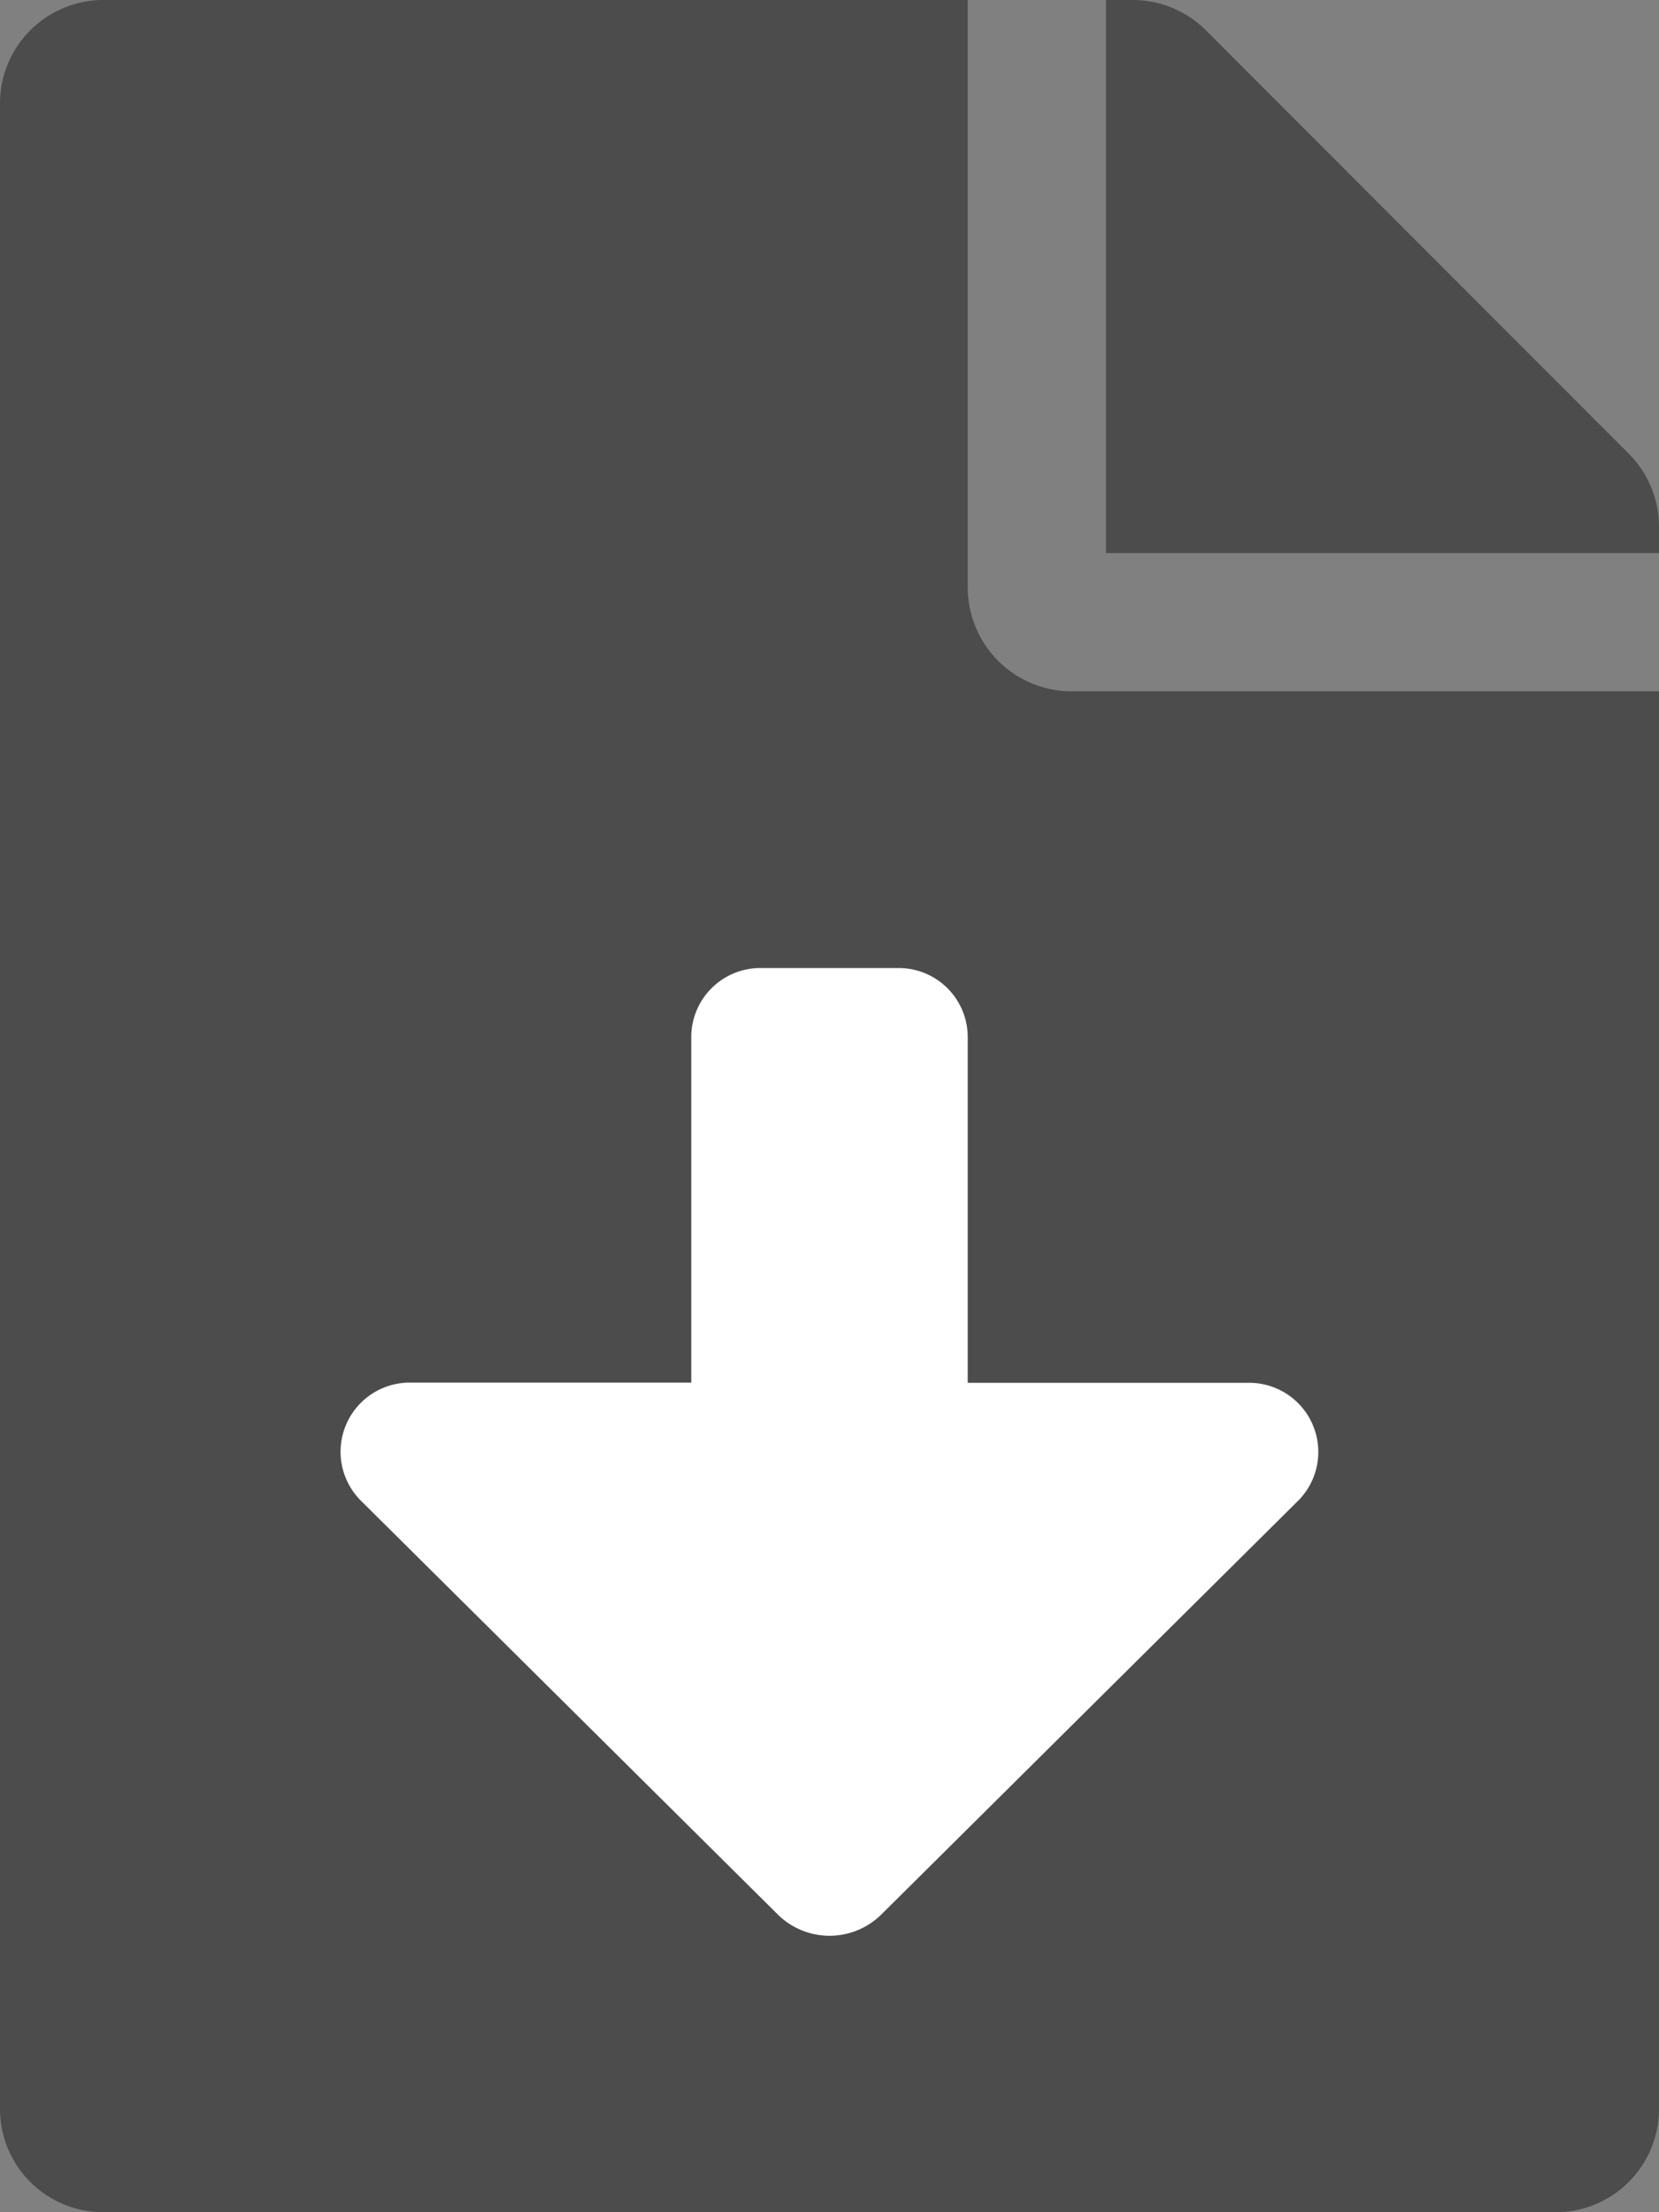
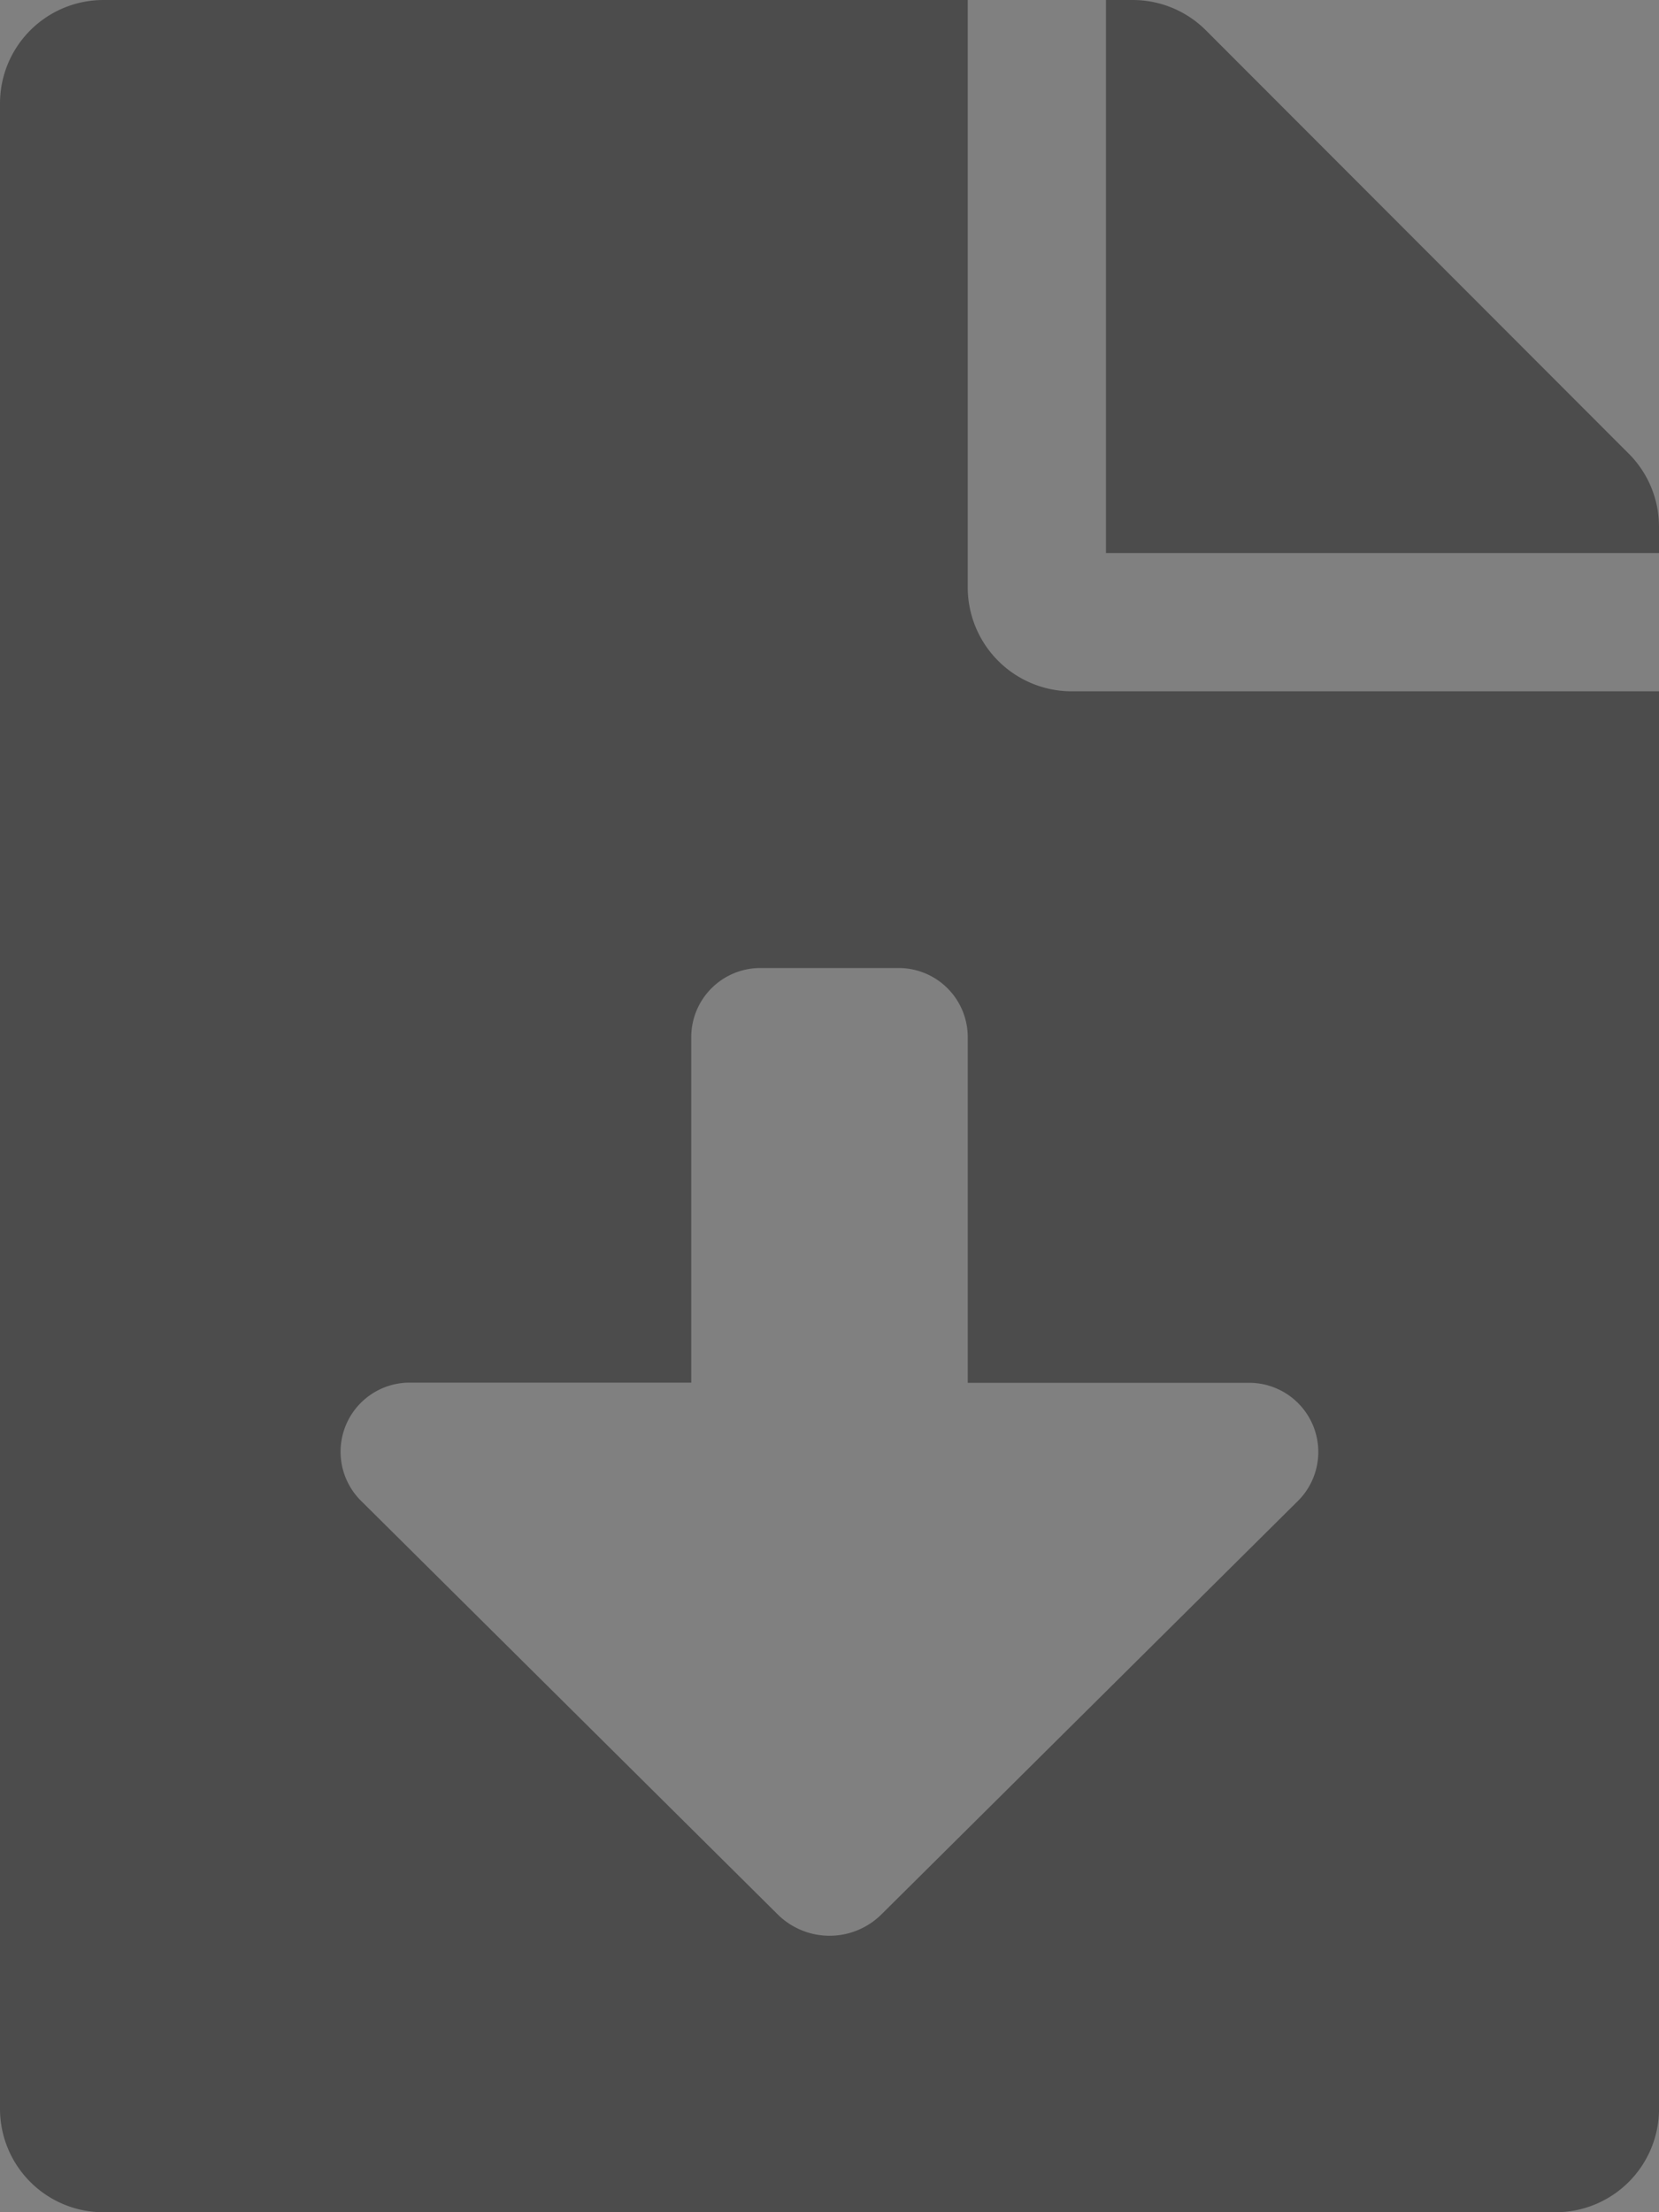
<svg xmlns="http://www.w3.org/2000/svg" id="Component_22_9" data-name="Component 22 – 9" width="45.273" height="60.364" viewBox="0 0 45.273 60.364">
  <rect x="0" y="0" width="45.273" height="60.364" fill="#808080" stroke="none" />
-   <rect id="Rectangle_56" data-name="Rectangle 56" width="35" height="37" rx="17.5" transform="translate(3.573 20.364)" fill="#fff" />
  <path id="Icon_awesome-file-download" data-name="Icon awesome-file-download" d="M26.409,16.034V0H2.83A2.823,2.823,0,0,0,0,2.83V57.535a2.823,2.823,0,0,0,2.83,2.83H42.444a2.823,2.823,0,0,0,2.83-2.83V18.864H29.239A2.838,2.838,0,0,1,26.409,16.034Zm9.013,24.919L24.055,52.236a2.01,2.01,0,0,1-2.834,0L9.853,40.953a1.886,1.886,0,0,1,1.326-3.226h7.685V28.3a1.886,1.886,0,0,1,1.886-1.886h3.773A1.886,1.886,0,0,1,26.409,28.3v9.432h7.685A1.887,1.887,0,0,1,35.423,40.953Zm9.025-28.574L32.906.825A2.827,2.827,0,0,0,30.9,0h-.719V15.091H45.273v-.719A2.821,2.821,0,0,0,44.448,12.379Z" fill="#4c4c4c" />
</svg>